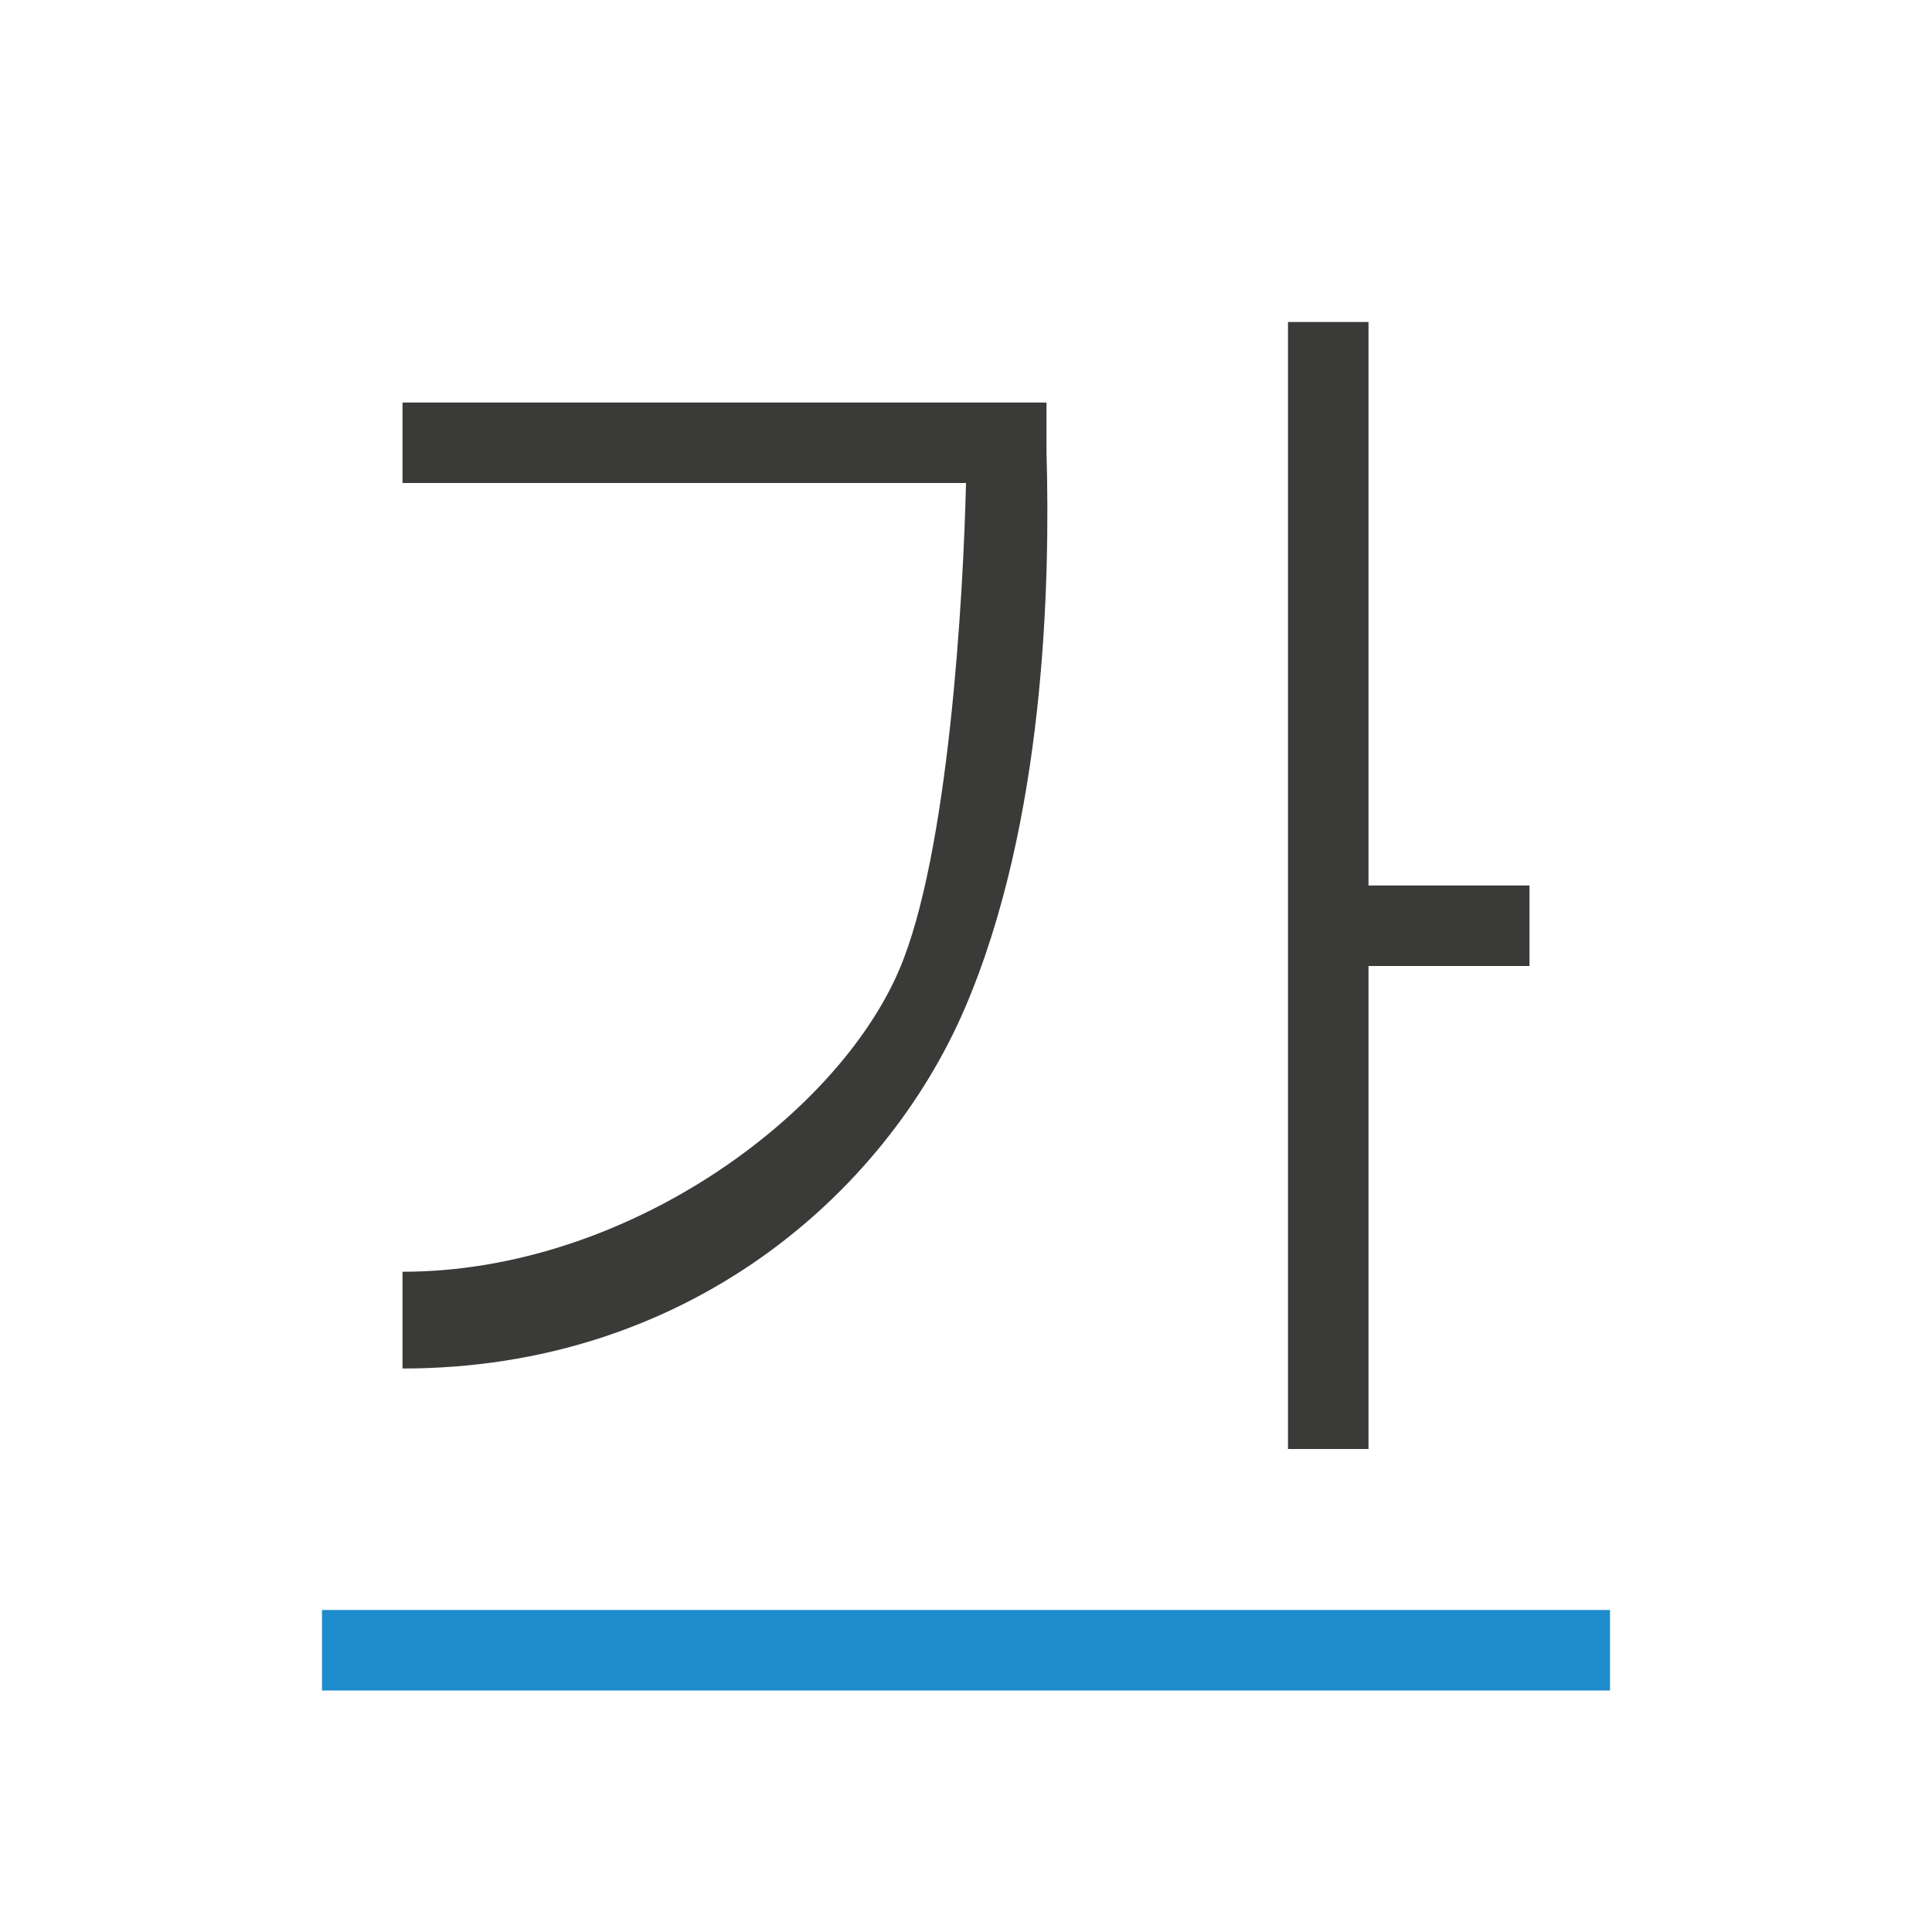
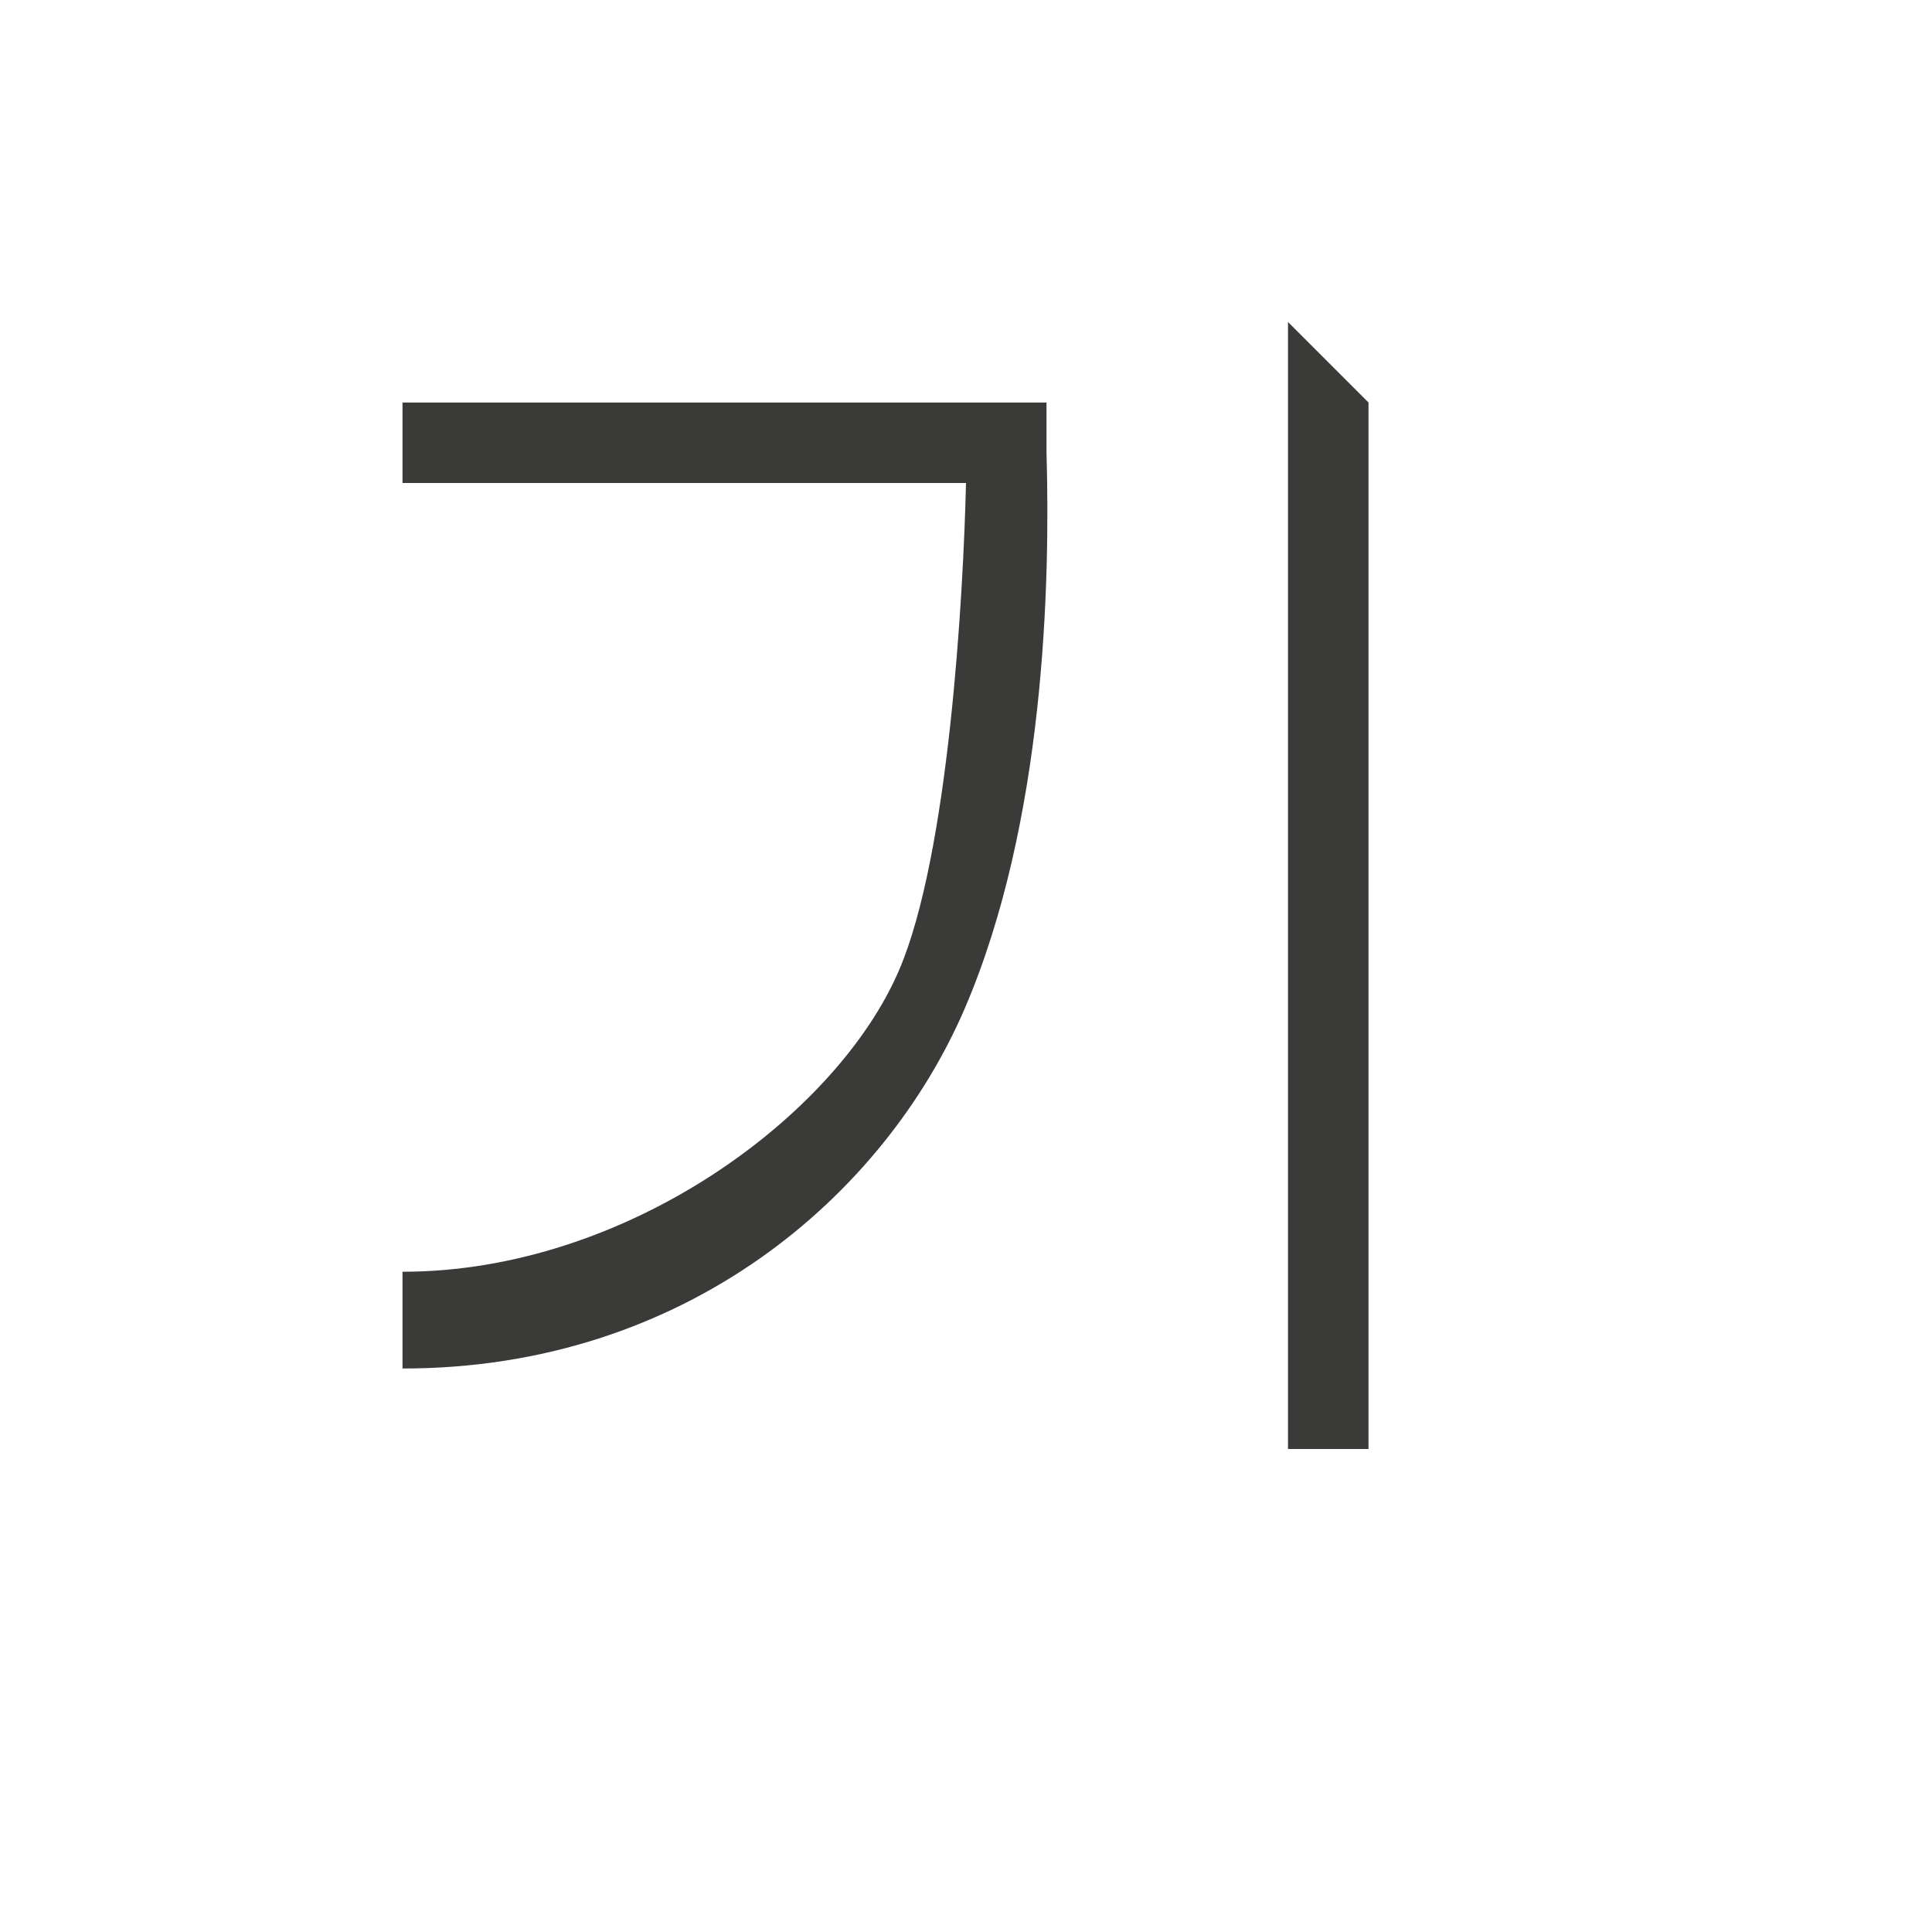
<svg xmlns="http://www.w3.org/2000/svg" viewBox="0 0 24 24">
  <g fill="#3a3a38">
-     <path d="m16 4v14h1v-6h2v-1h-2v-7zm-11 1v1h7c-.033 1.405-.214 4.614-.832 6.053-.777 1.81-3.391 3.746-6.168 3.745v1.202c3.523.002 5.99-2.158 6.986-4.476.995-2.318 1.061-5.287 1.014-6.904v-.62z" fill-rule="evenodd" stroke-width=".7" />
-     <path d="m4 20h16v1h-16z" fill="#1e8bcd" stroke-width=".918" />
+     <path d="m16 4v14h1v-6h2h-2v-7zm-11 1v1h7c-.033 1.405-.214 4.614-.832 6.053-.777 1.81-3.391 3.746-6.168 3.745v1.202c3.523.002 5.99-2.158 6.986-4.476.995-2.318 1.061-5.287 1.014-6.904v-.62z" fill-rule="evenodd" stroke-width=".7" />
  </g>
</svg>